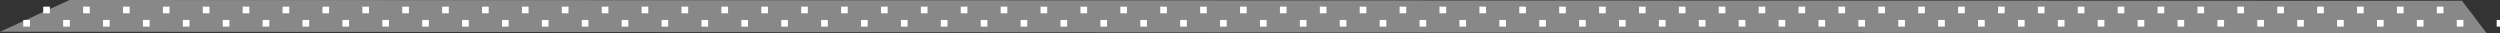
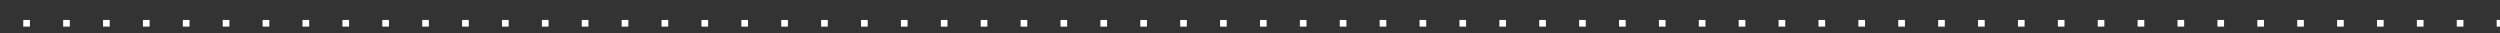
<svg xmlns="http://www.w3.org/2000/svg" width="376px" height="5px" viewBox="0 0 376 5" version="1.1">
  <rect x="0" y="0" width="376" height="5" fill="#333333" stroke="none" />
  <title>parts-line-dot-l</title>
  <desc>Created with Sketch.</desc>
  <g id="Symbols" stroke="none" stroke-width="1" fill="none" fill-rule="evenodd">
    <g id="contents/freedial2" transform="translate(-867, -162)">
      <g id="Group-10">
        <g id="Group-36" transform="translate(197, 83)">
          <g id="Group-35">
            <g id="parts-line-dot-l" transform="translate(670, 79)">
-               <polygon id="Fill-40" fill="#888889" points="10.457 0 370.282 0.115 374 5 0 4.772" />
              <g transform="translate(3, 1)" id="Line-13" stroke="#FFFFFF" stroke-dasharray="0,6" stroke-linecap="square">
-                 <line x1="364" y1="0.5" x2="3.473" y2="0.5" />
                <line x1="373" y1="2.5" x2="0.488" y2="2.5" />
              </g>
            </g>
          </g>
        </g>
      </g>
    </g>
  </g>
</svg>